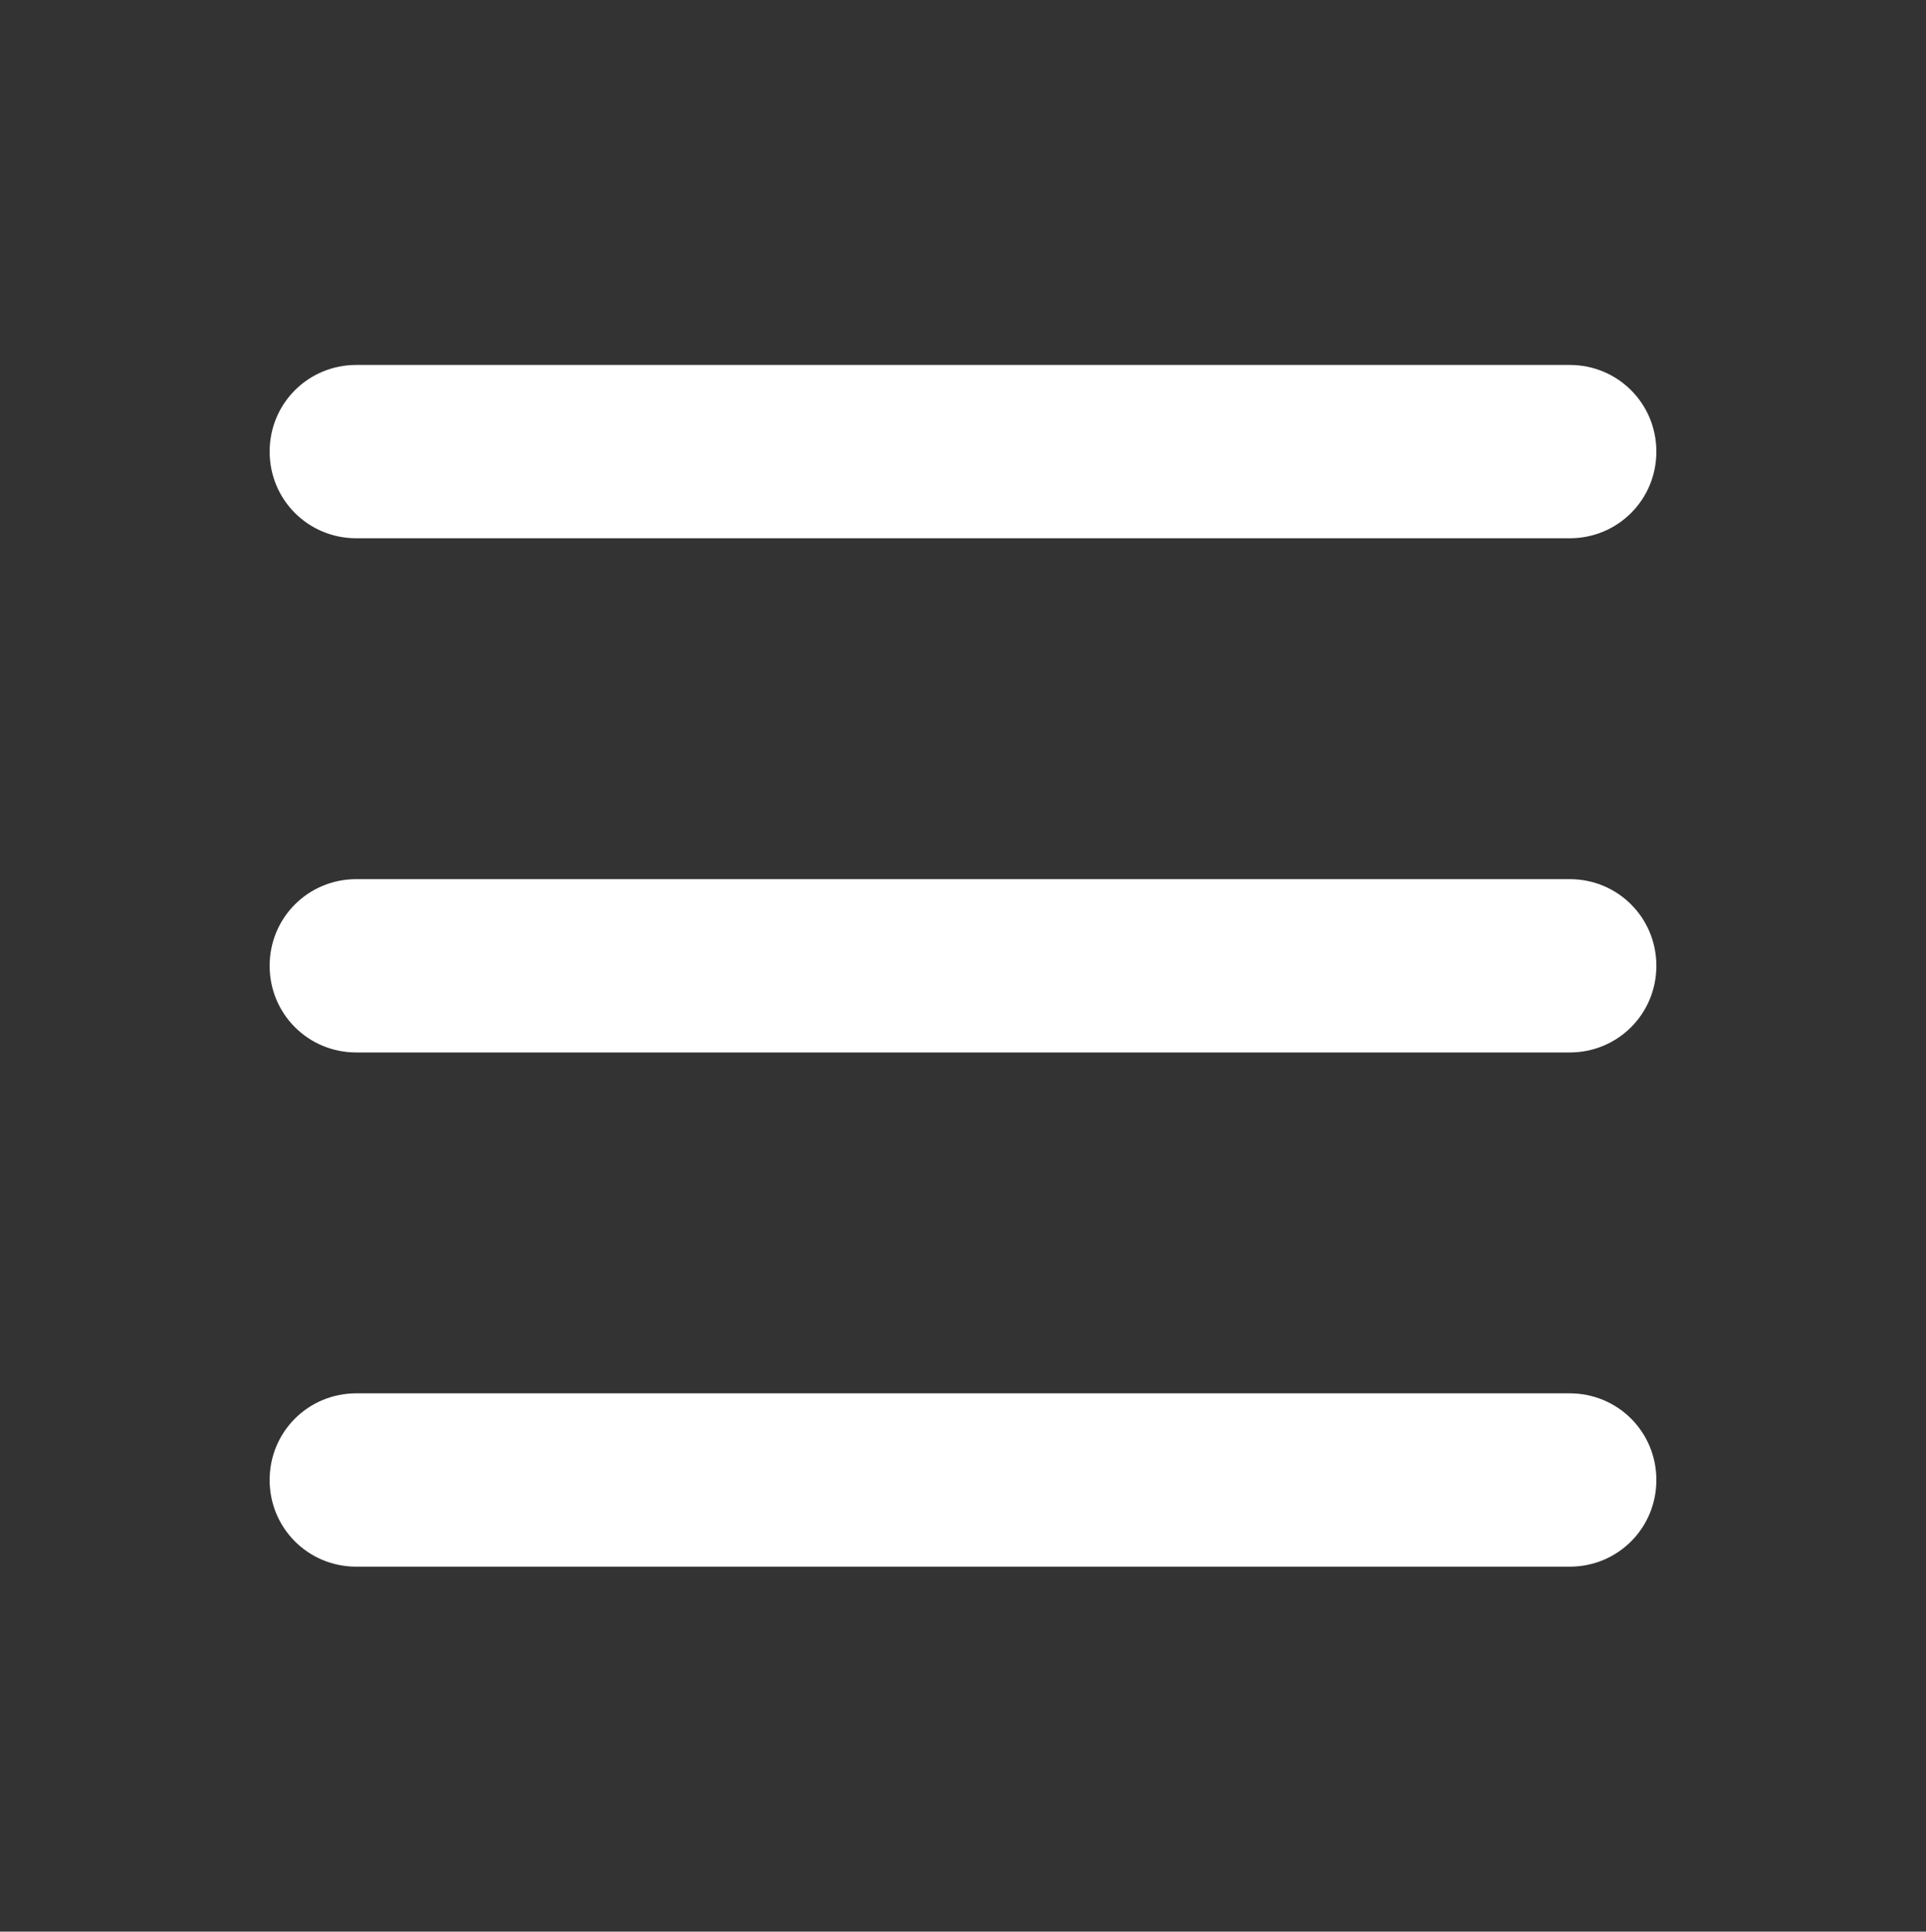
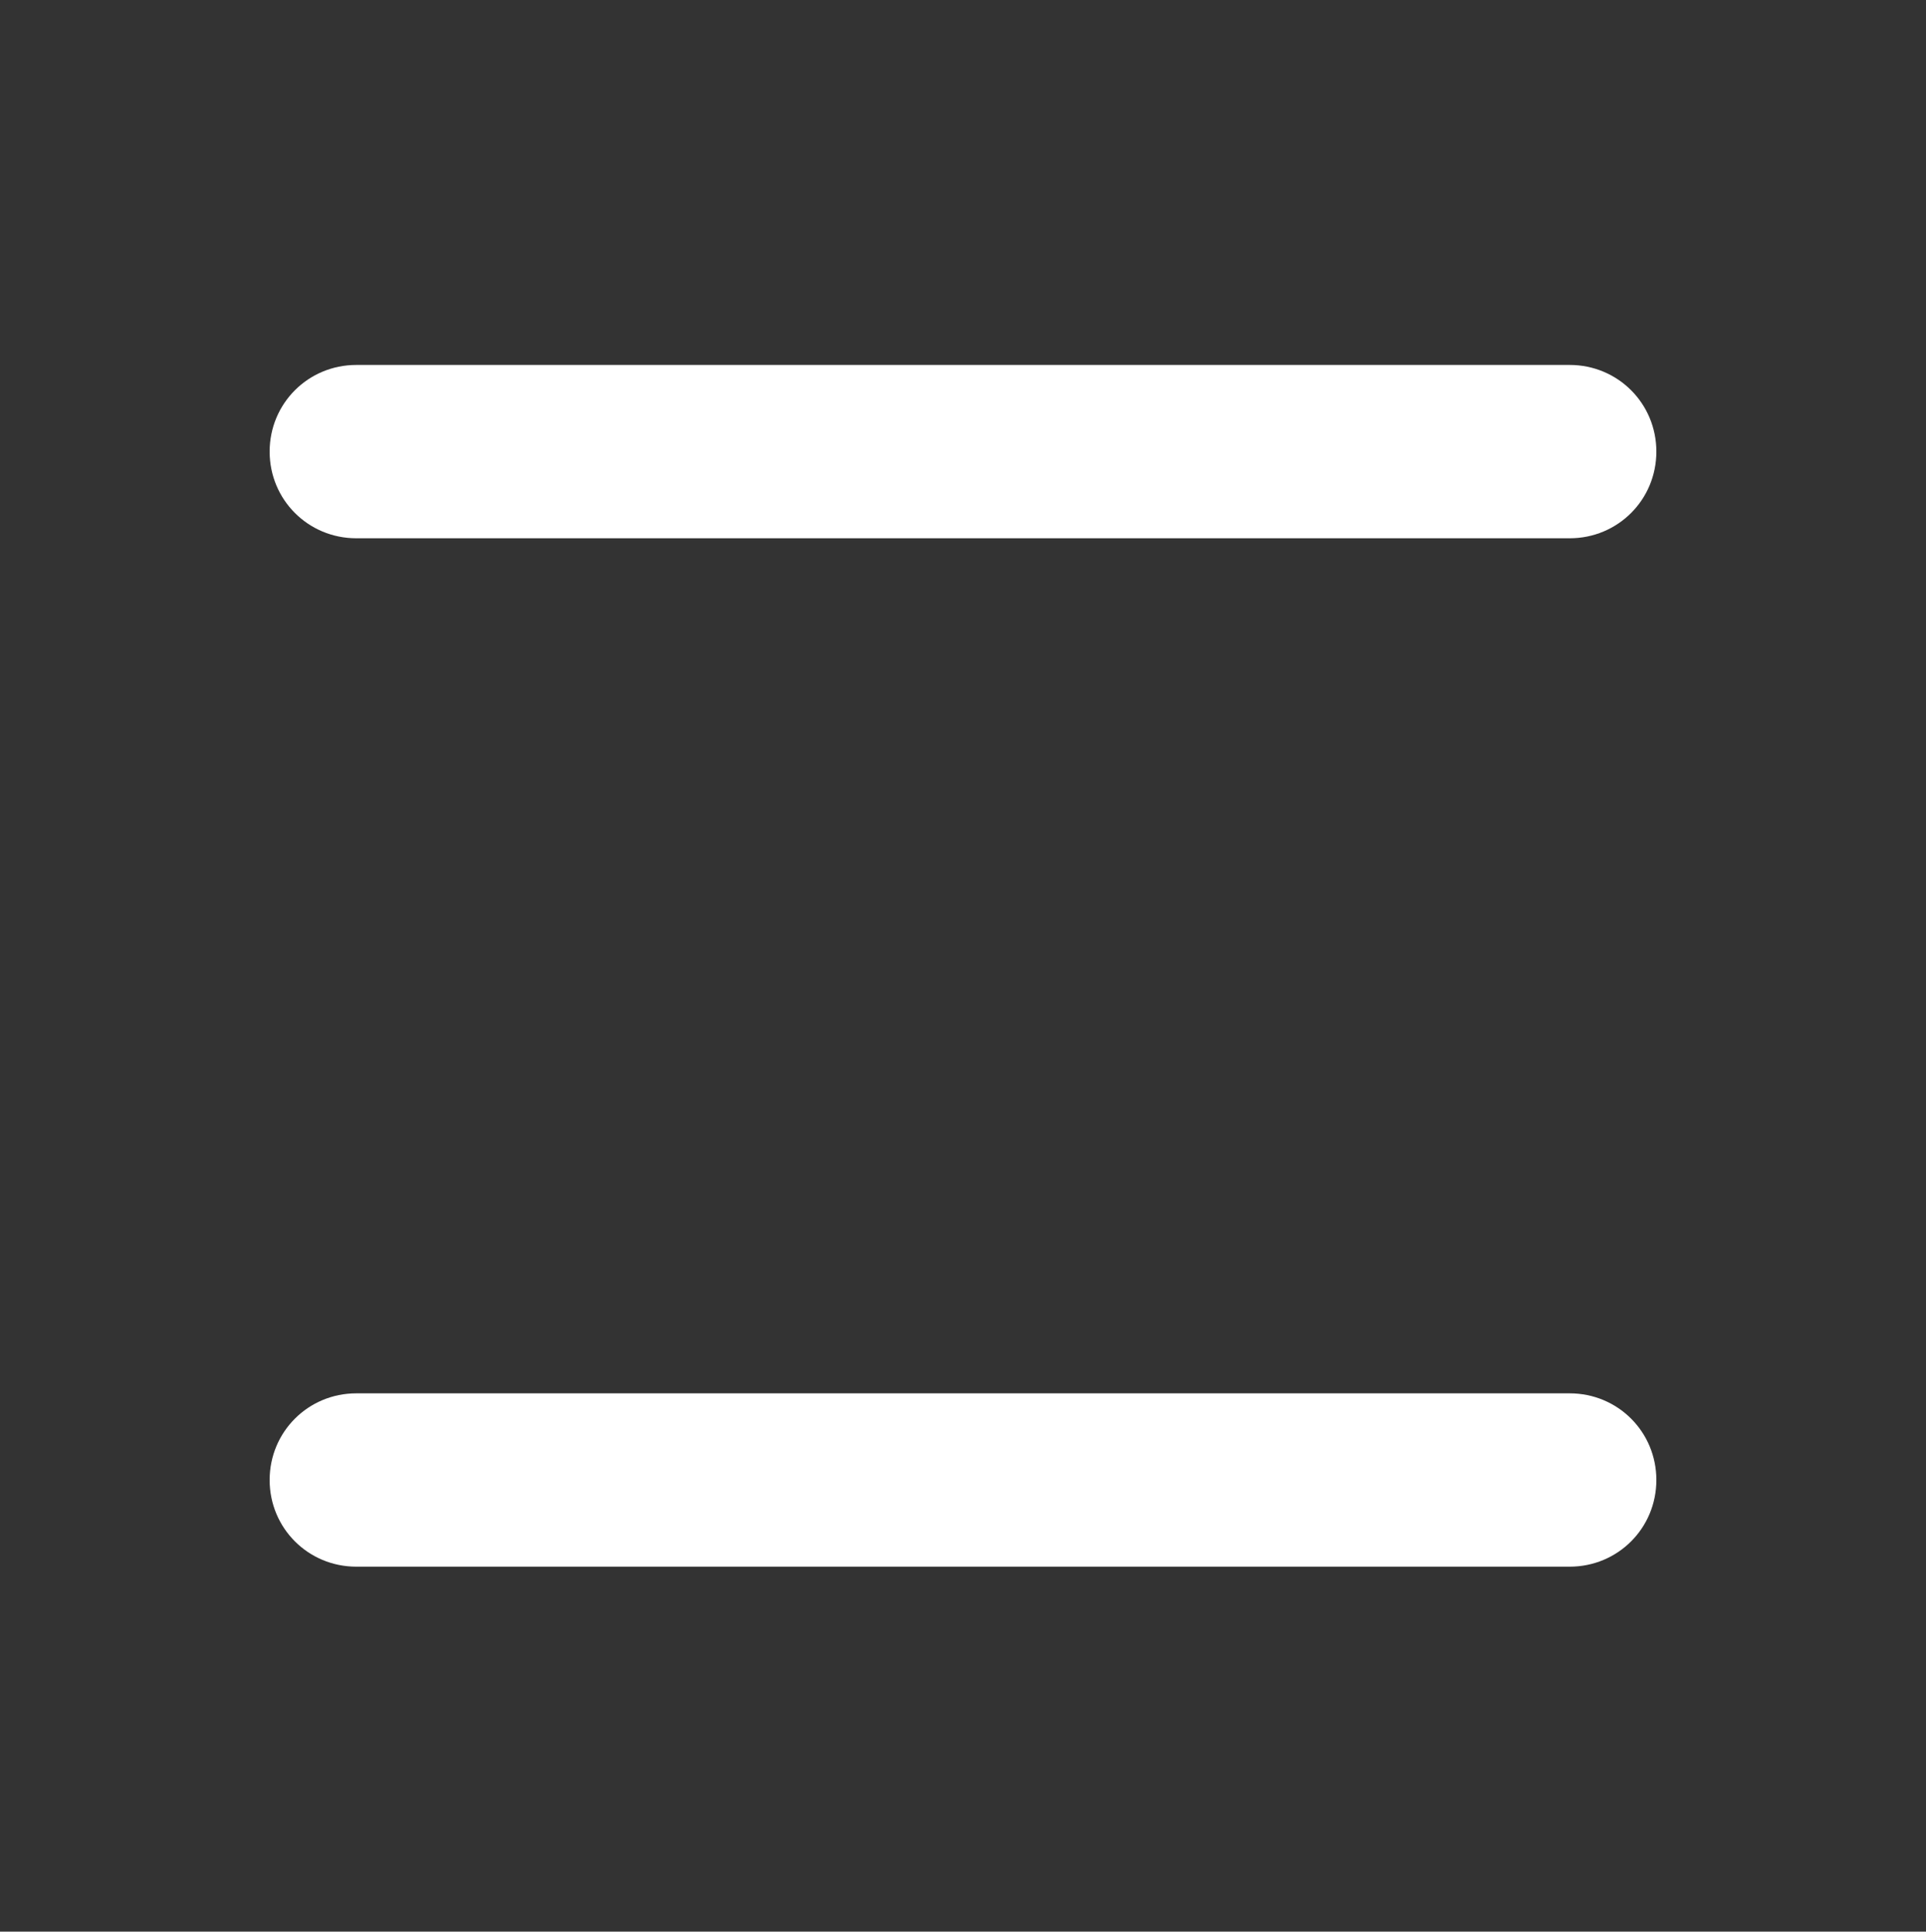
<svg xmlns="http://www.w3.org/2000/svg" version="1.1" id="Capa_1" x="0px" y="0px" viewBox="0 0 200 200.6" style="enable-background:new 0 0 200 200.6;" xml:space="preserve">
  <rect x="0" y="0" width="200" height="200.6" fill="#333333" stroke="none" />
  <style type="text/css">
	.st0{fill:#FFFFFF;}
</style>
  <g>
    <path class="st0" d="M163,55.9H37c-5,0-9-4-9-9l0,0c0-5,4-9,9-9h126c5,0,9,4,9,9l0,0C172,51.9,168,55.9,163,55.9z" />
    <path class="st0" d="M163,162.7H37c-5,0-9-4-9-9l0,0c0-5,4-9,9-9h126c5,0,9,4,9,9l0,0C172,158.7,168,162.7,163,162.7z" />
-     <path class="st0" d="M163,109.3H37c-5,0-9-4-9-9l0,0c0-5,4-9,9-9h126c5,0,9,4,9,9l0,0C172,105.3,168,109.3,163,109.3z" />
  </g>
</svg>